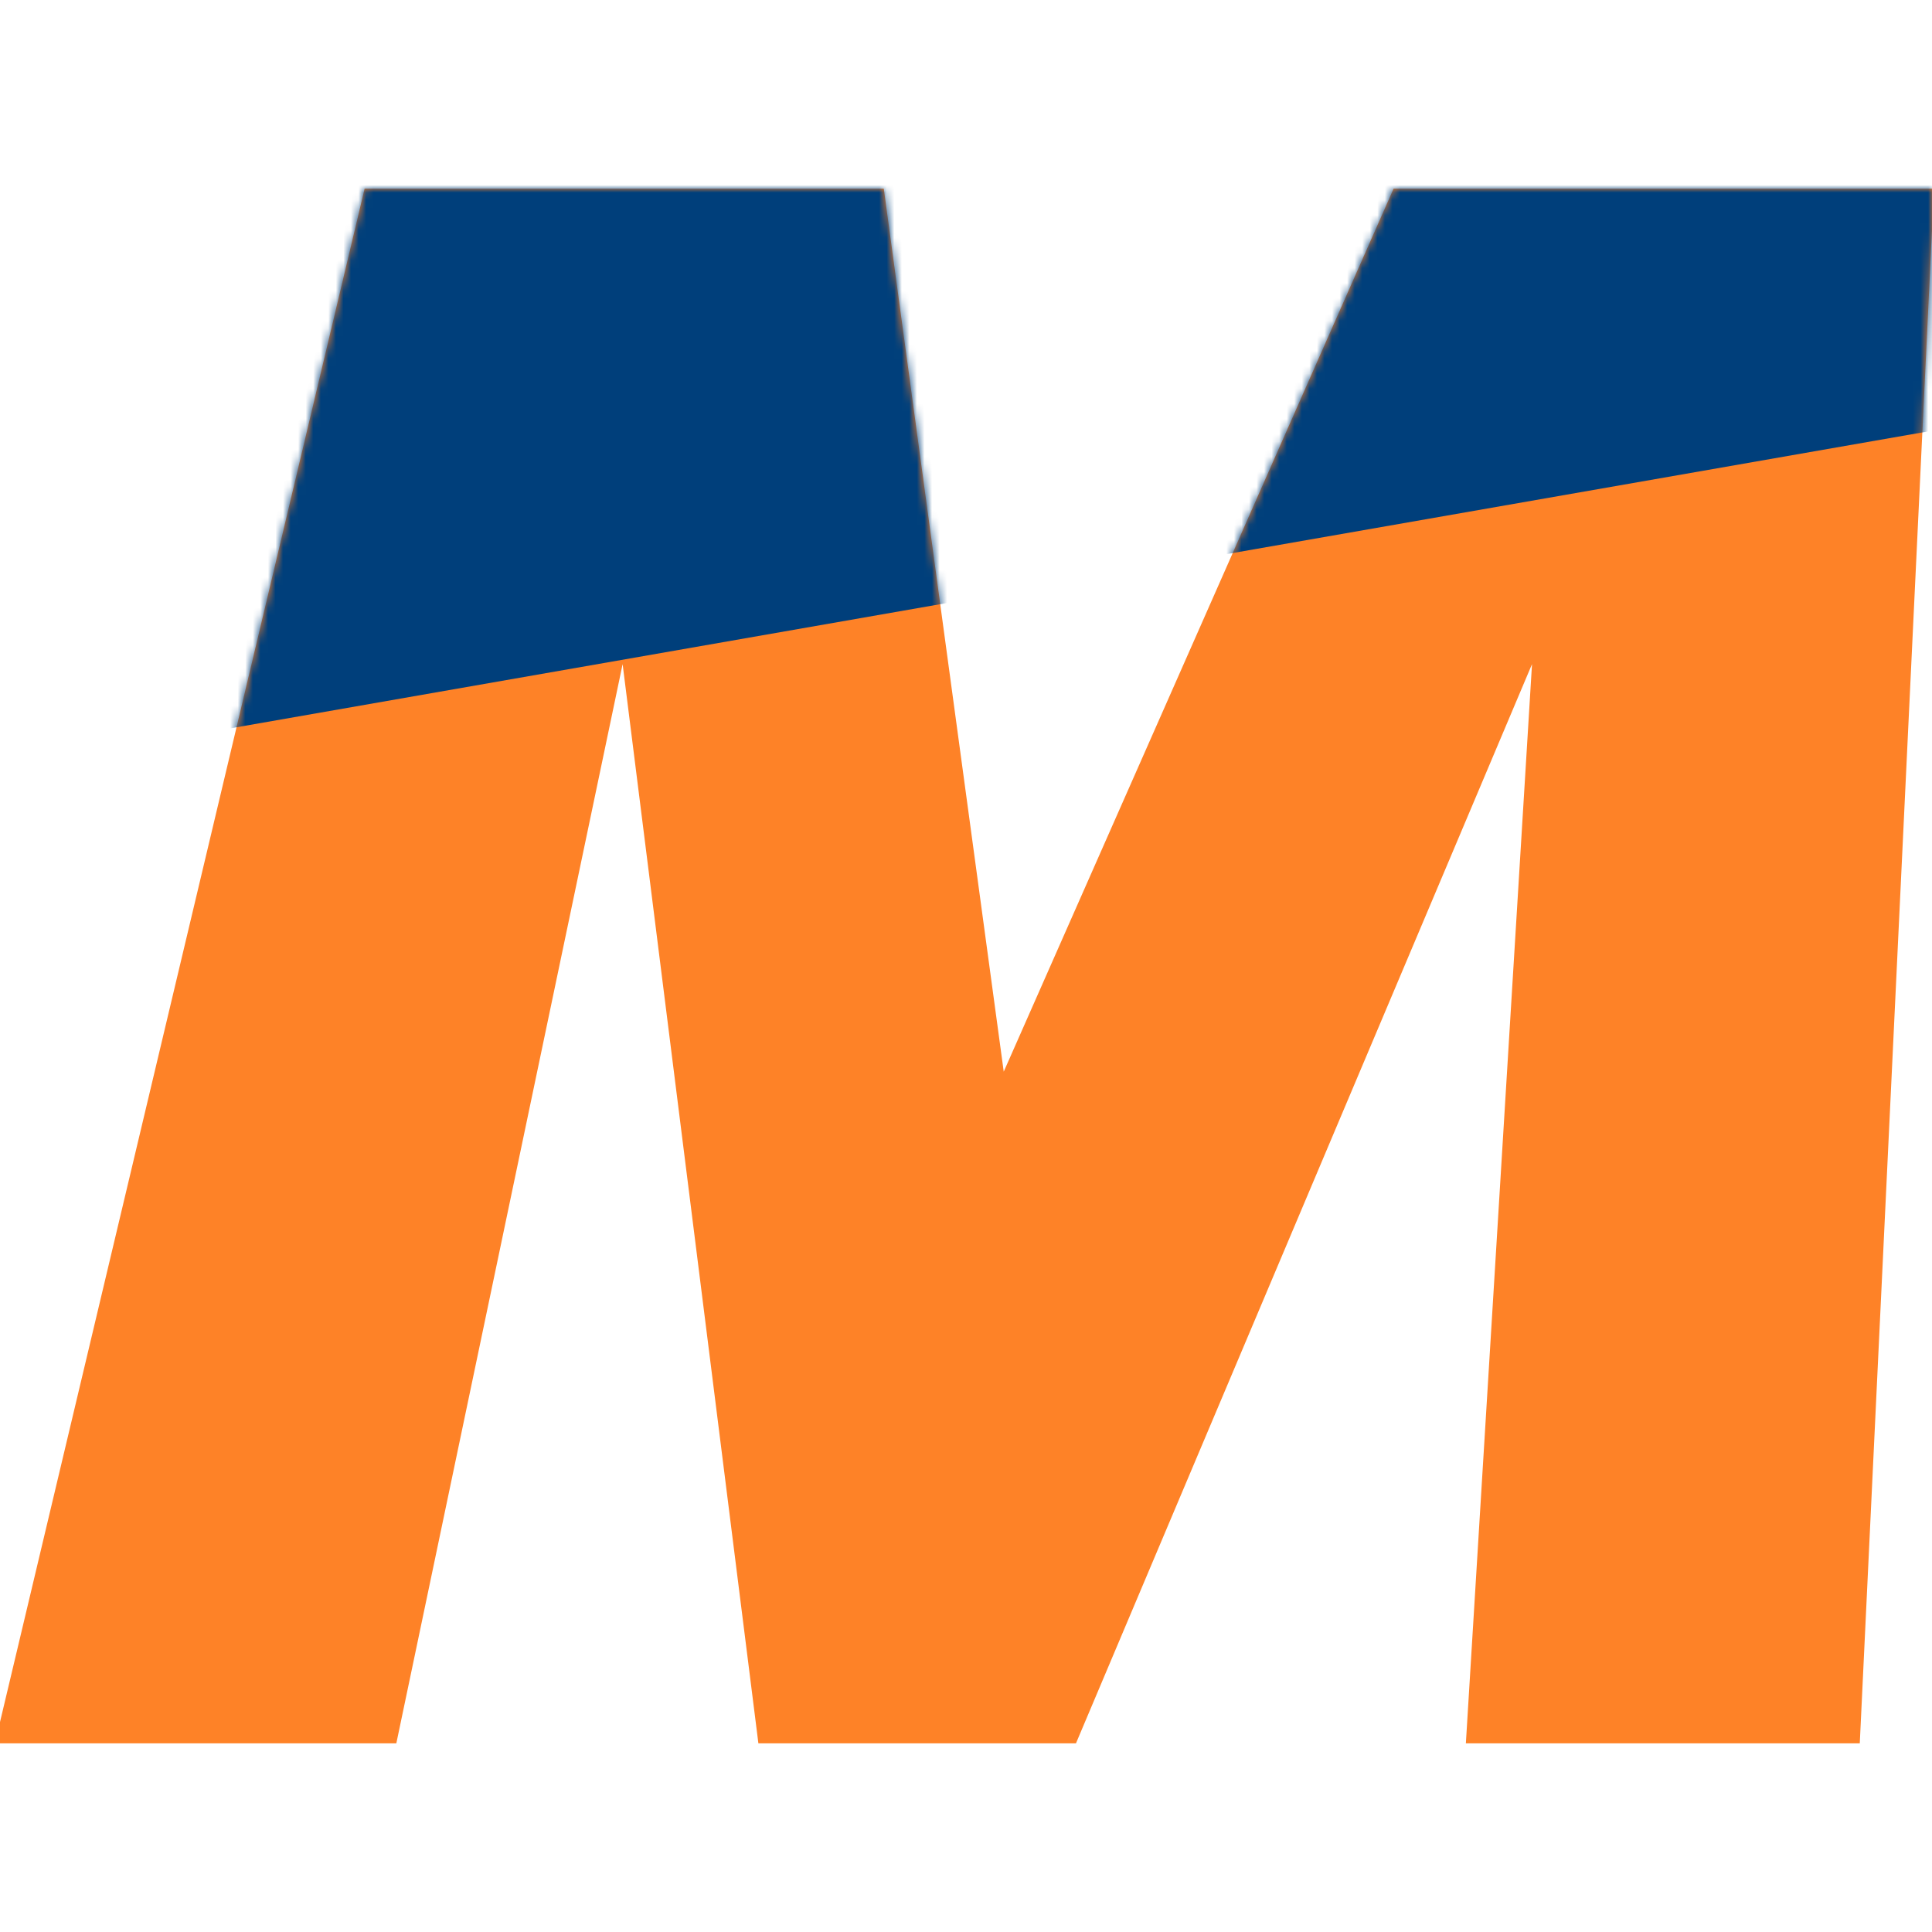
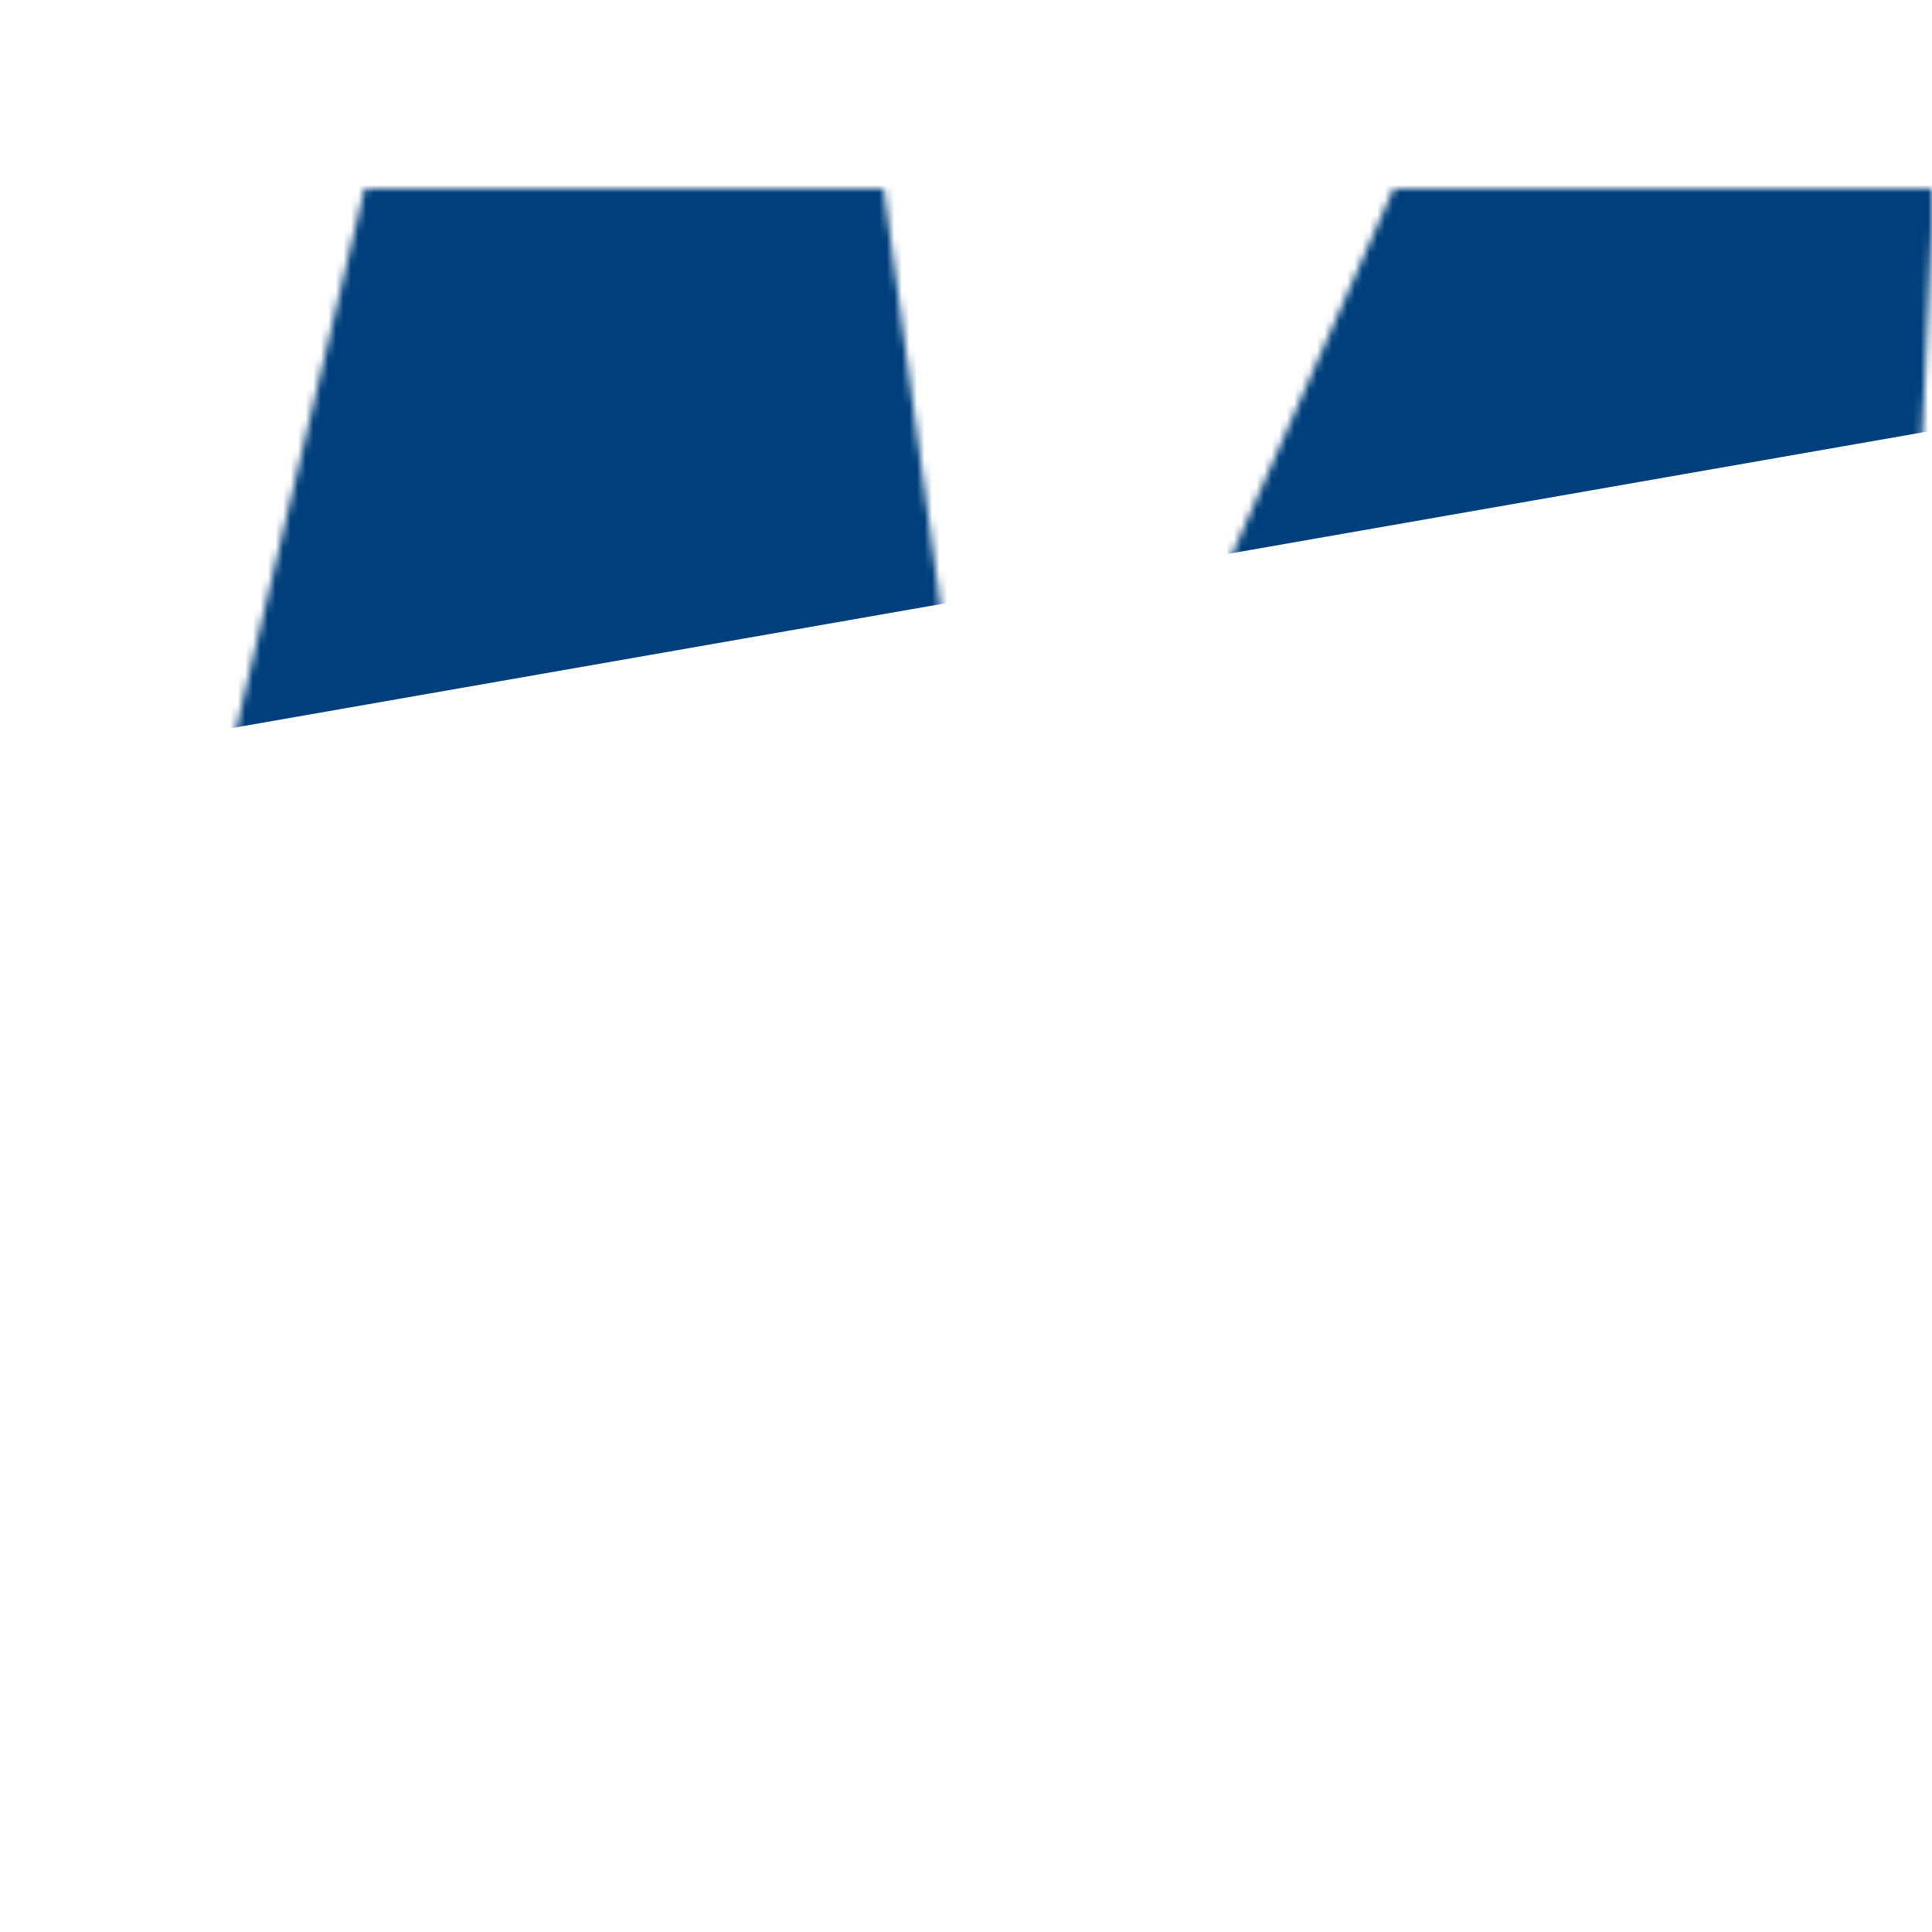
<svg xmlns="http://www.w3.org/2000/svg" width="256" height="256" viewBox="0 0 256 256" fill="none">
-   <path fill-rule="evenodd" clip-rule="evenodd" d="M184.657 25L133 142L117.106 25H48.311L0 228.178V231H52.516L82.5 88L100.49 231H142.571L203 88L194.235 231H246.43L256 30.476V25H184.657Z" fill="#FE8227" />
  <mask id="mask0" mask-type="alpha" maskUnits="userSpaceOnUse" x="0" y="25" width="256" height="206">
    <path fill-rule="evenodd" clip-rule="evenodd" d="M184.657 25L133 142L117.106 25H48.311L0 228.178V231H52.516L82.5 88L100.49 231H142.571L203 88L194.235 231H246.43L256 30.476V25H184.657Z" fill="#FE8227" />
  </mask>
  <g mask="url(#mask0)">
    <path d="M22 16H265V55.5L22 98V16Z" fill="#003F7B" />
  </g>
</svg>